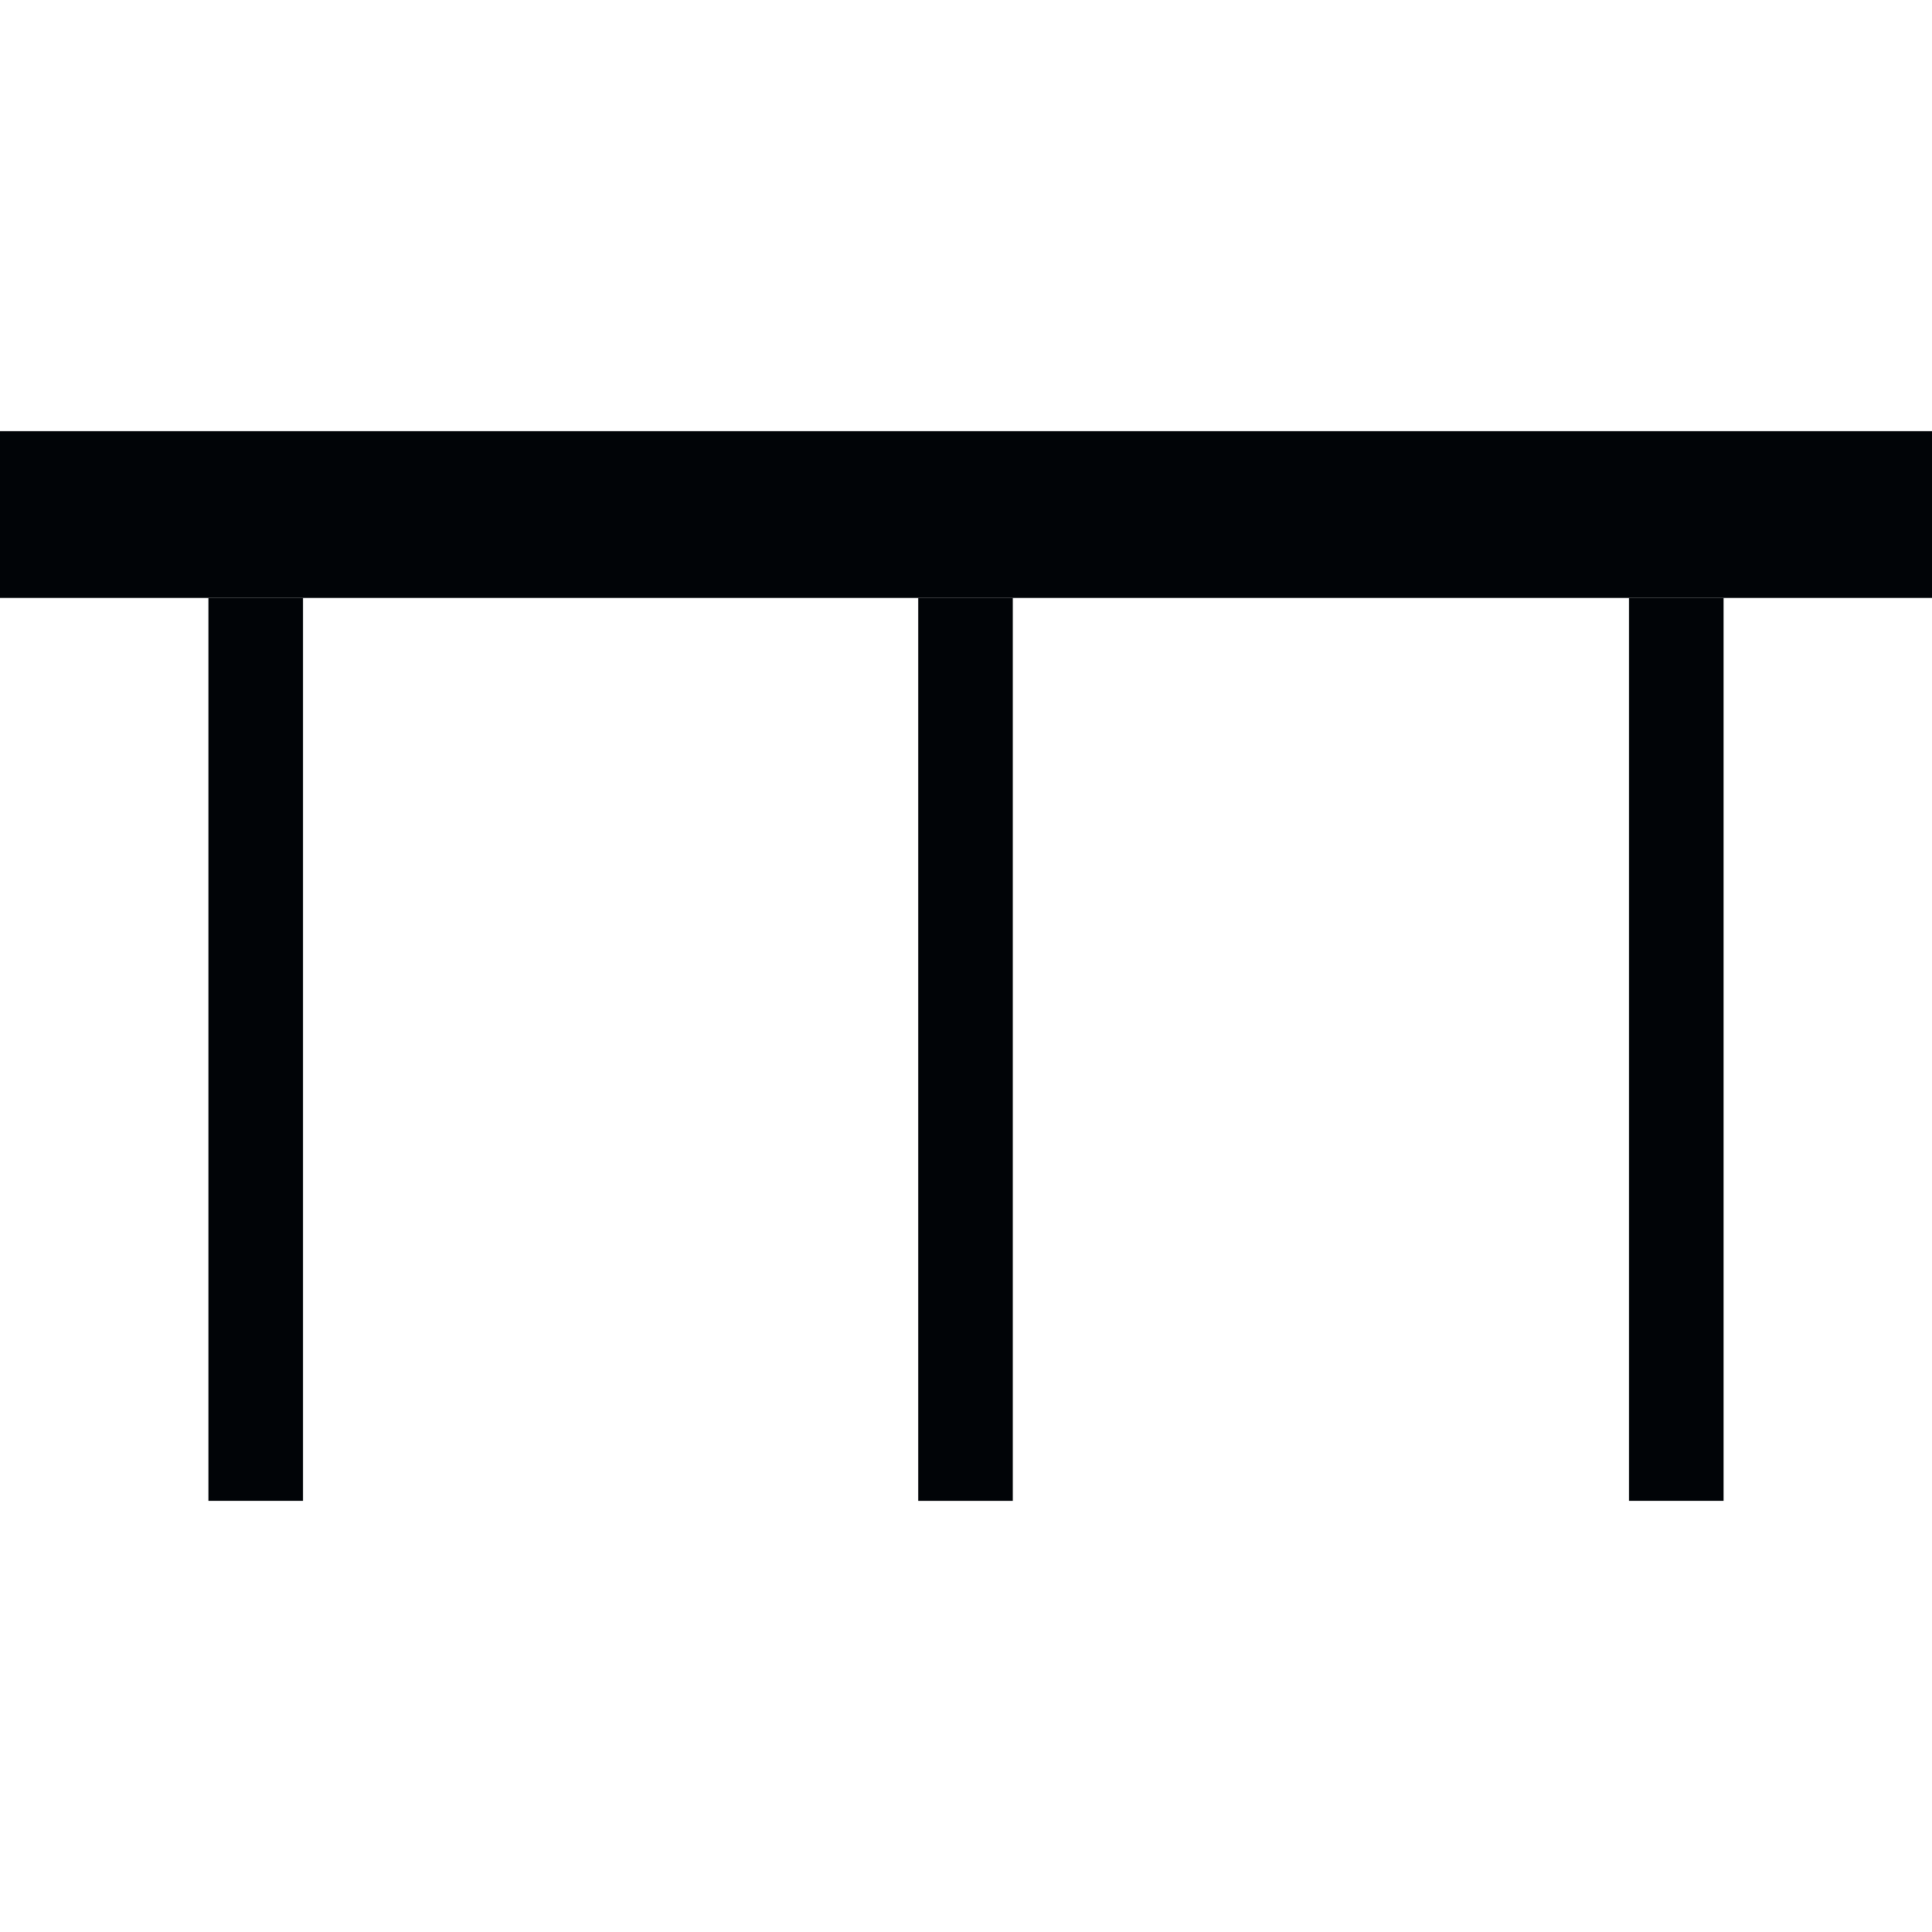
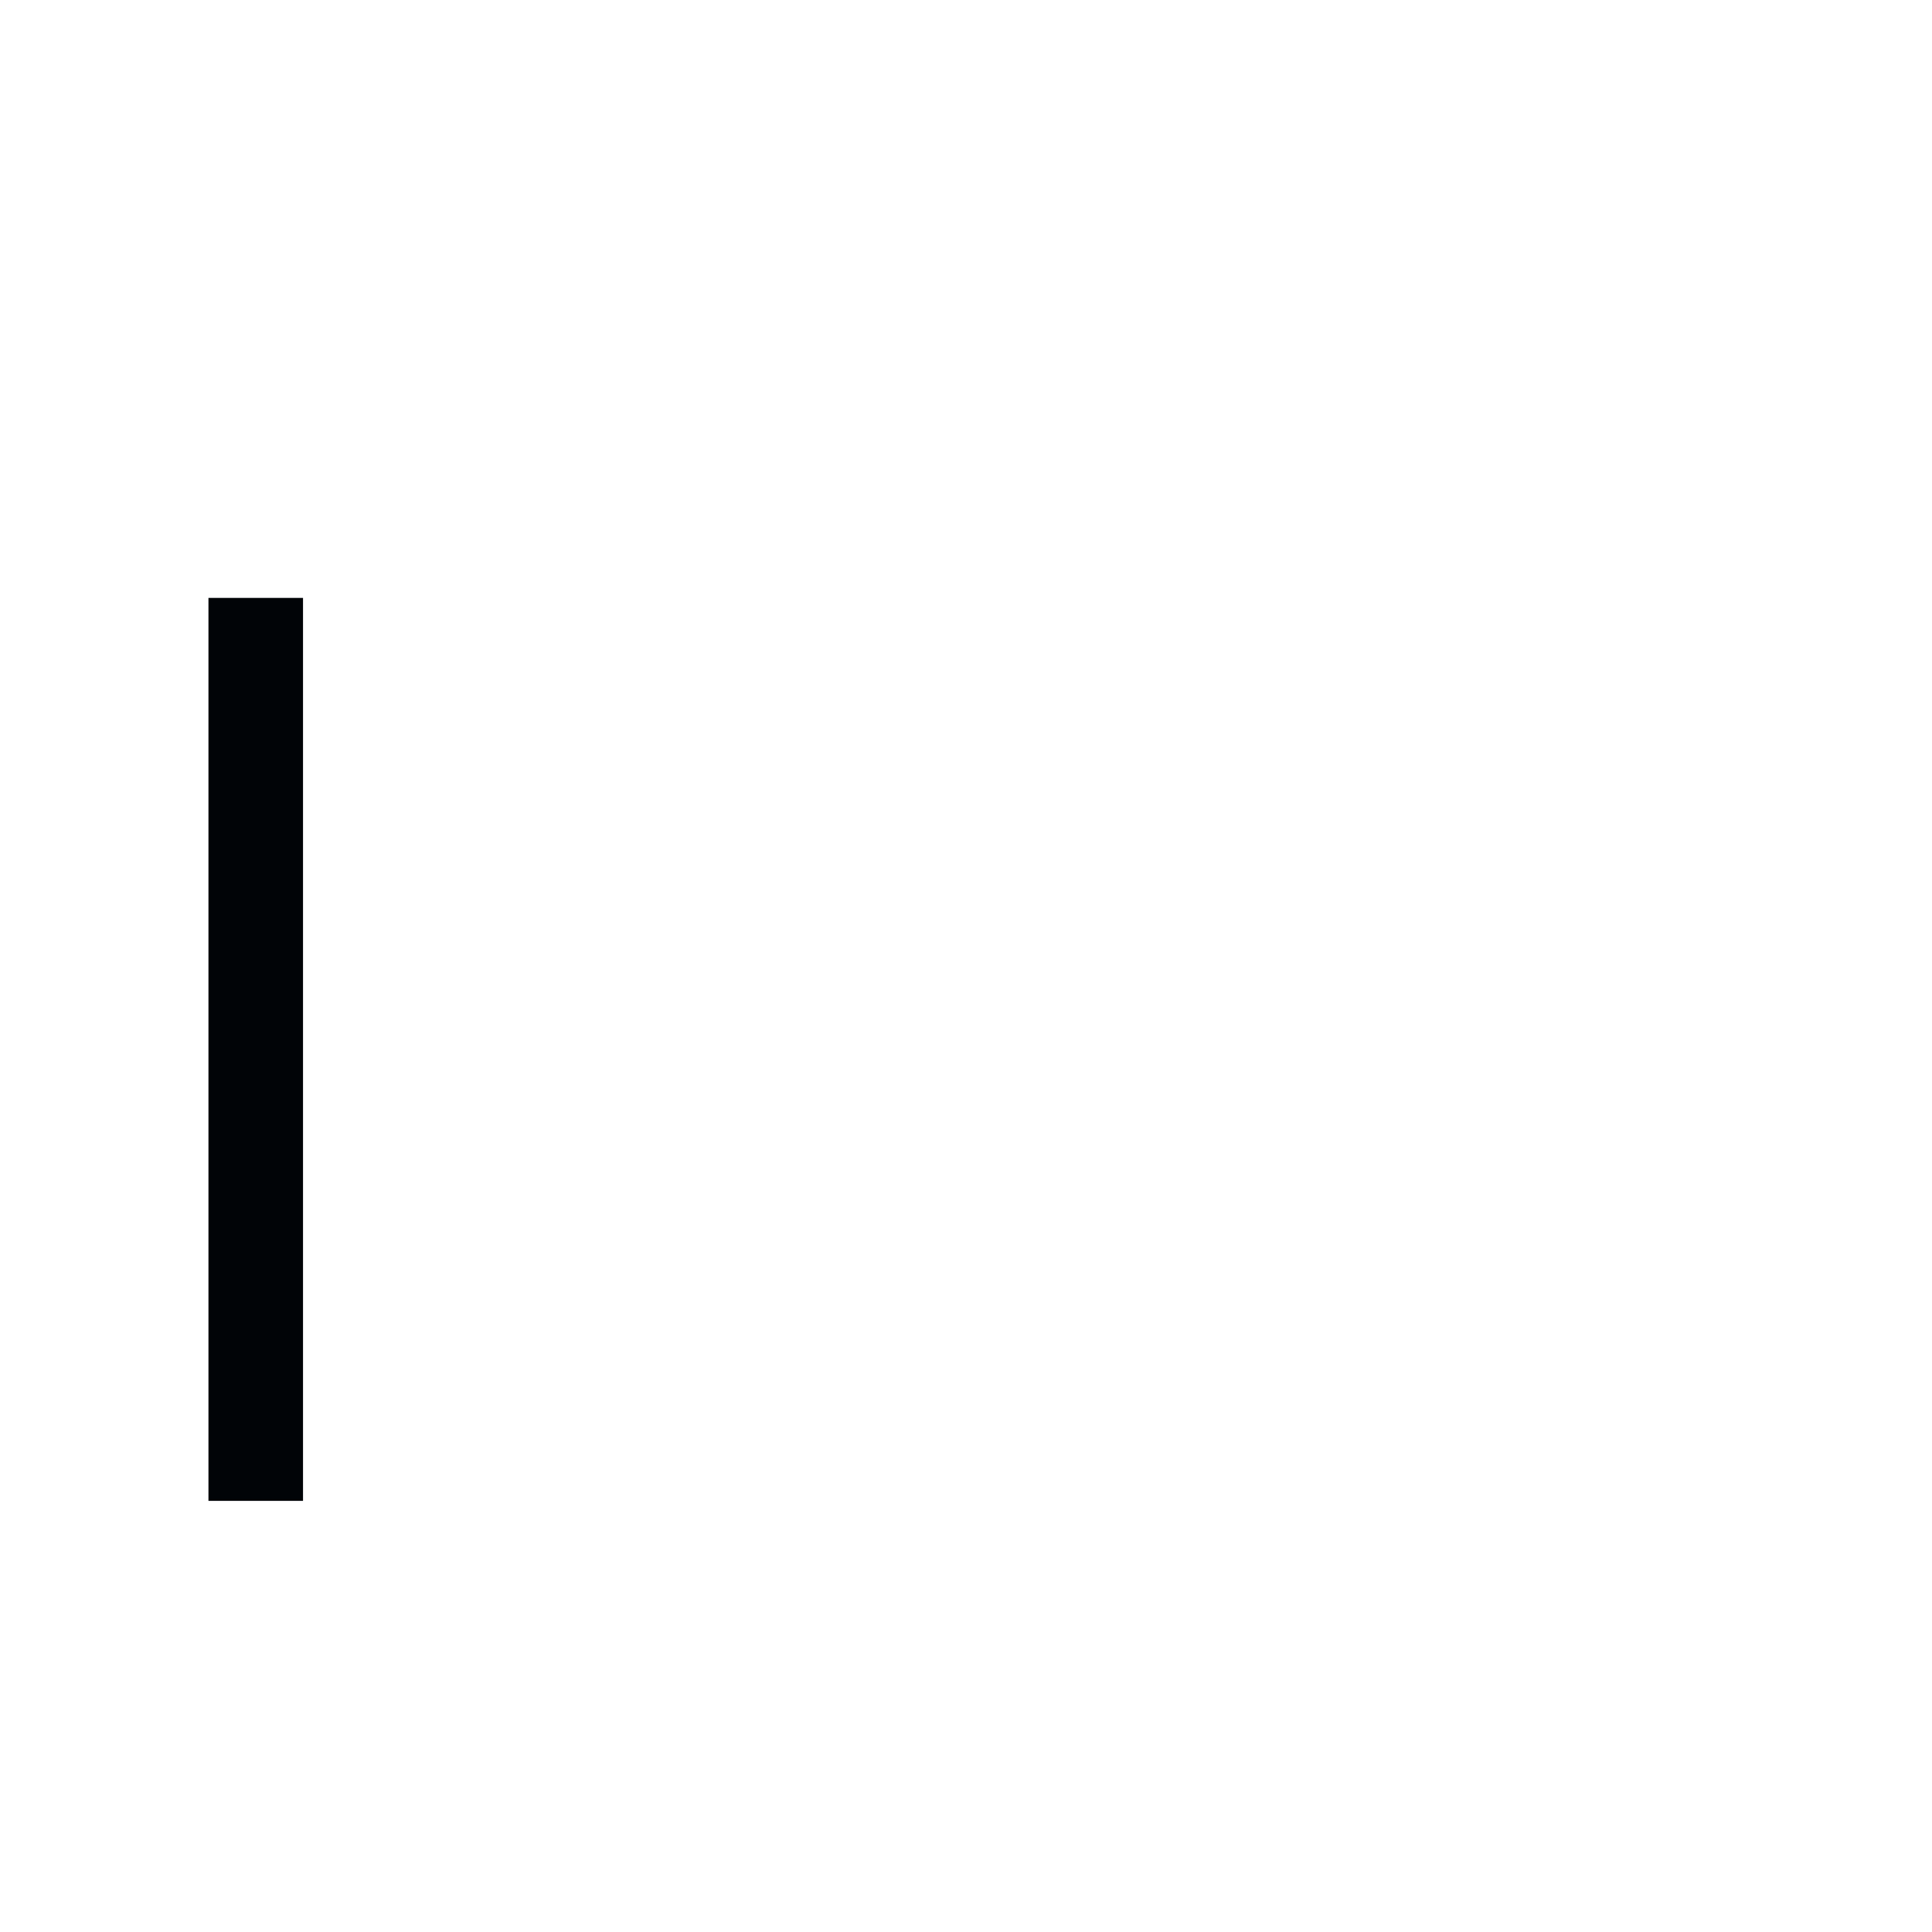
<svg xmlns="http://www.w3.org/2000/svg" id="Livello_1" width="19" height="19" version="1.1" viewBox="0 0 19 19">
  <g id="coperture">
-     <path id="Tracciato_55" d="M0,4.24h19v1.64H0v-1.64Z" style="fill: #010407;" />
-     <path id="Tracciato_56" d="M16.02,14.76h.93V5.88h-.93v8.88Z" style="fill: #010407;" />
    <path id="Tracciato_57" d="M2.05,14.76h.93V5.88h-.93v8.88Z" style="fill: #010407;" />
-     <path id="Tracciato_58" d="M9.03,14.76h.93V5.88h-.93v8.88Z" style="fill: #010407;" />
  </g>
</svg>